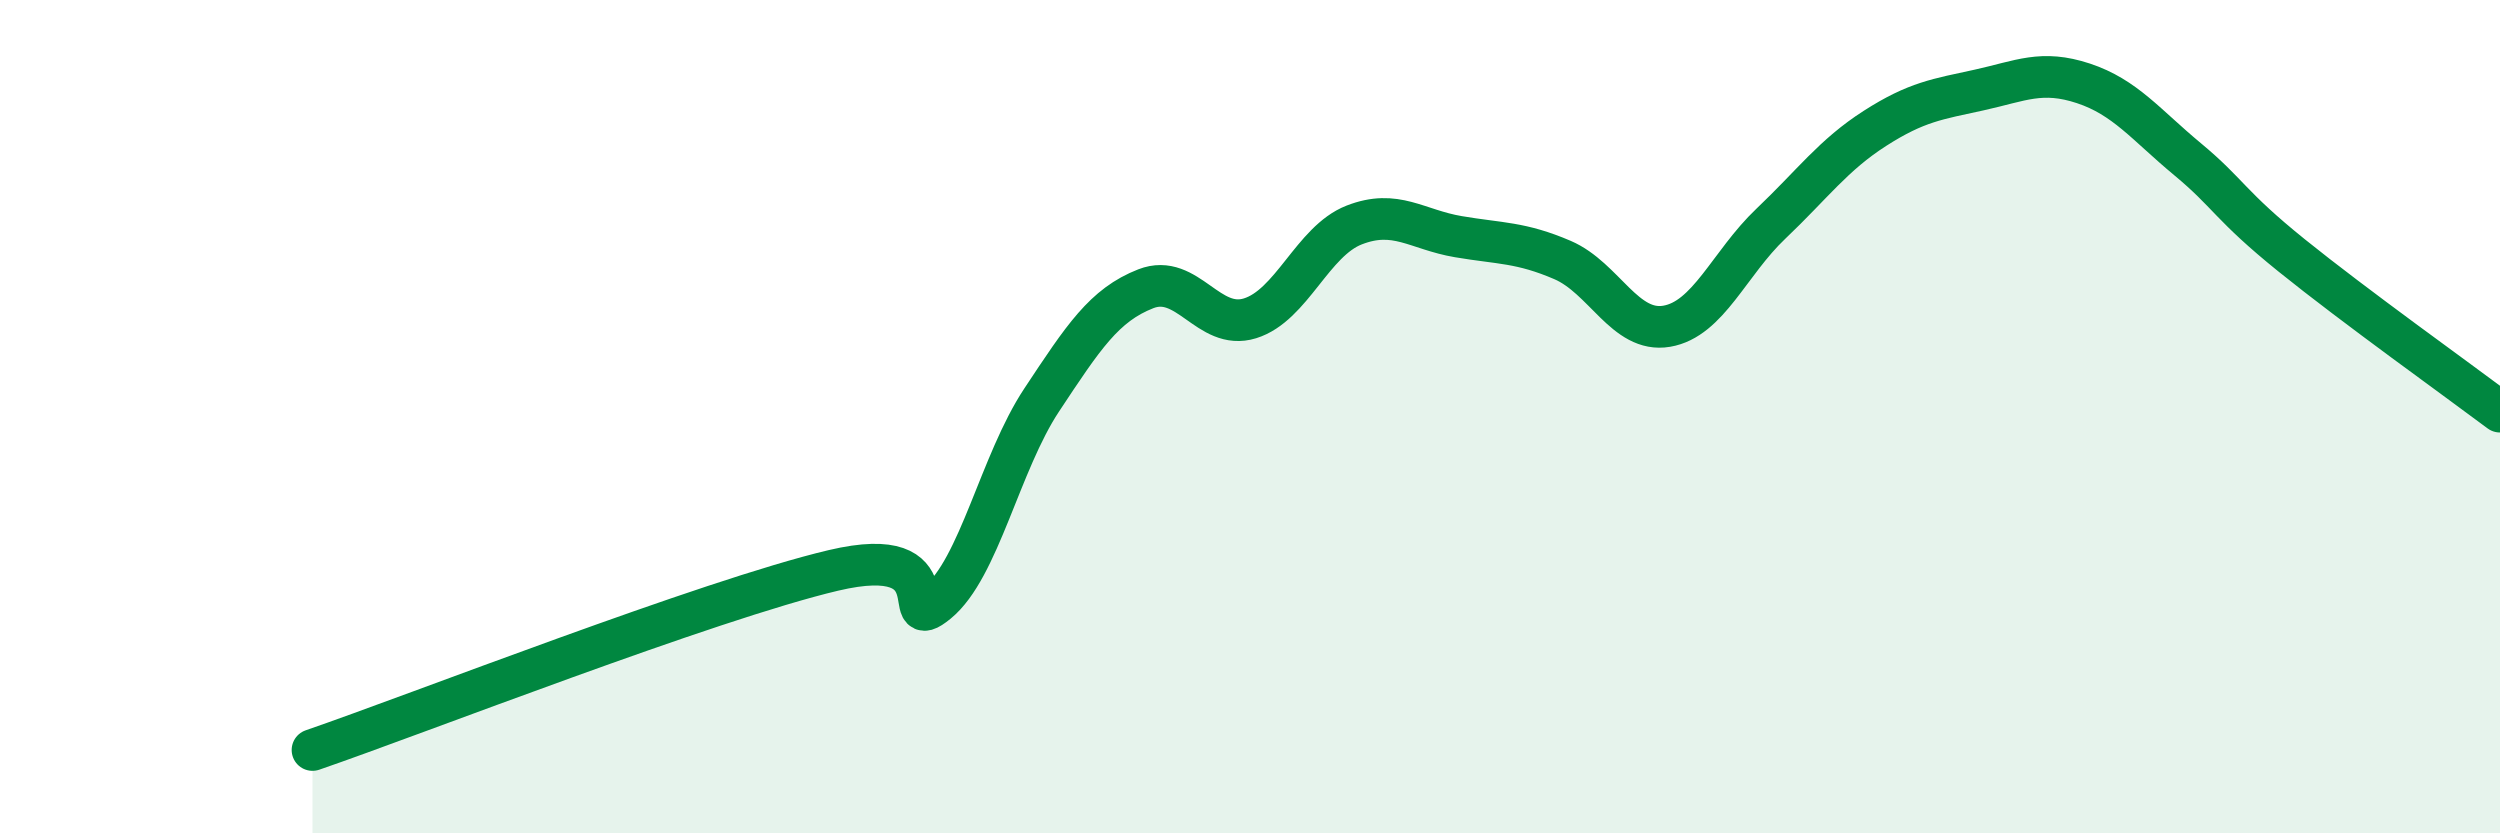
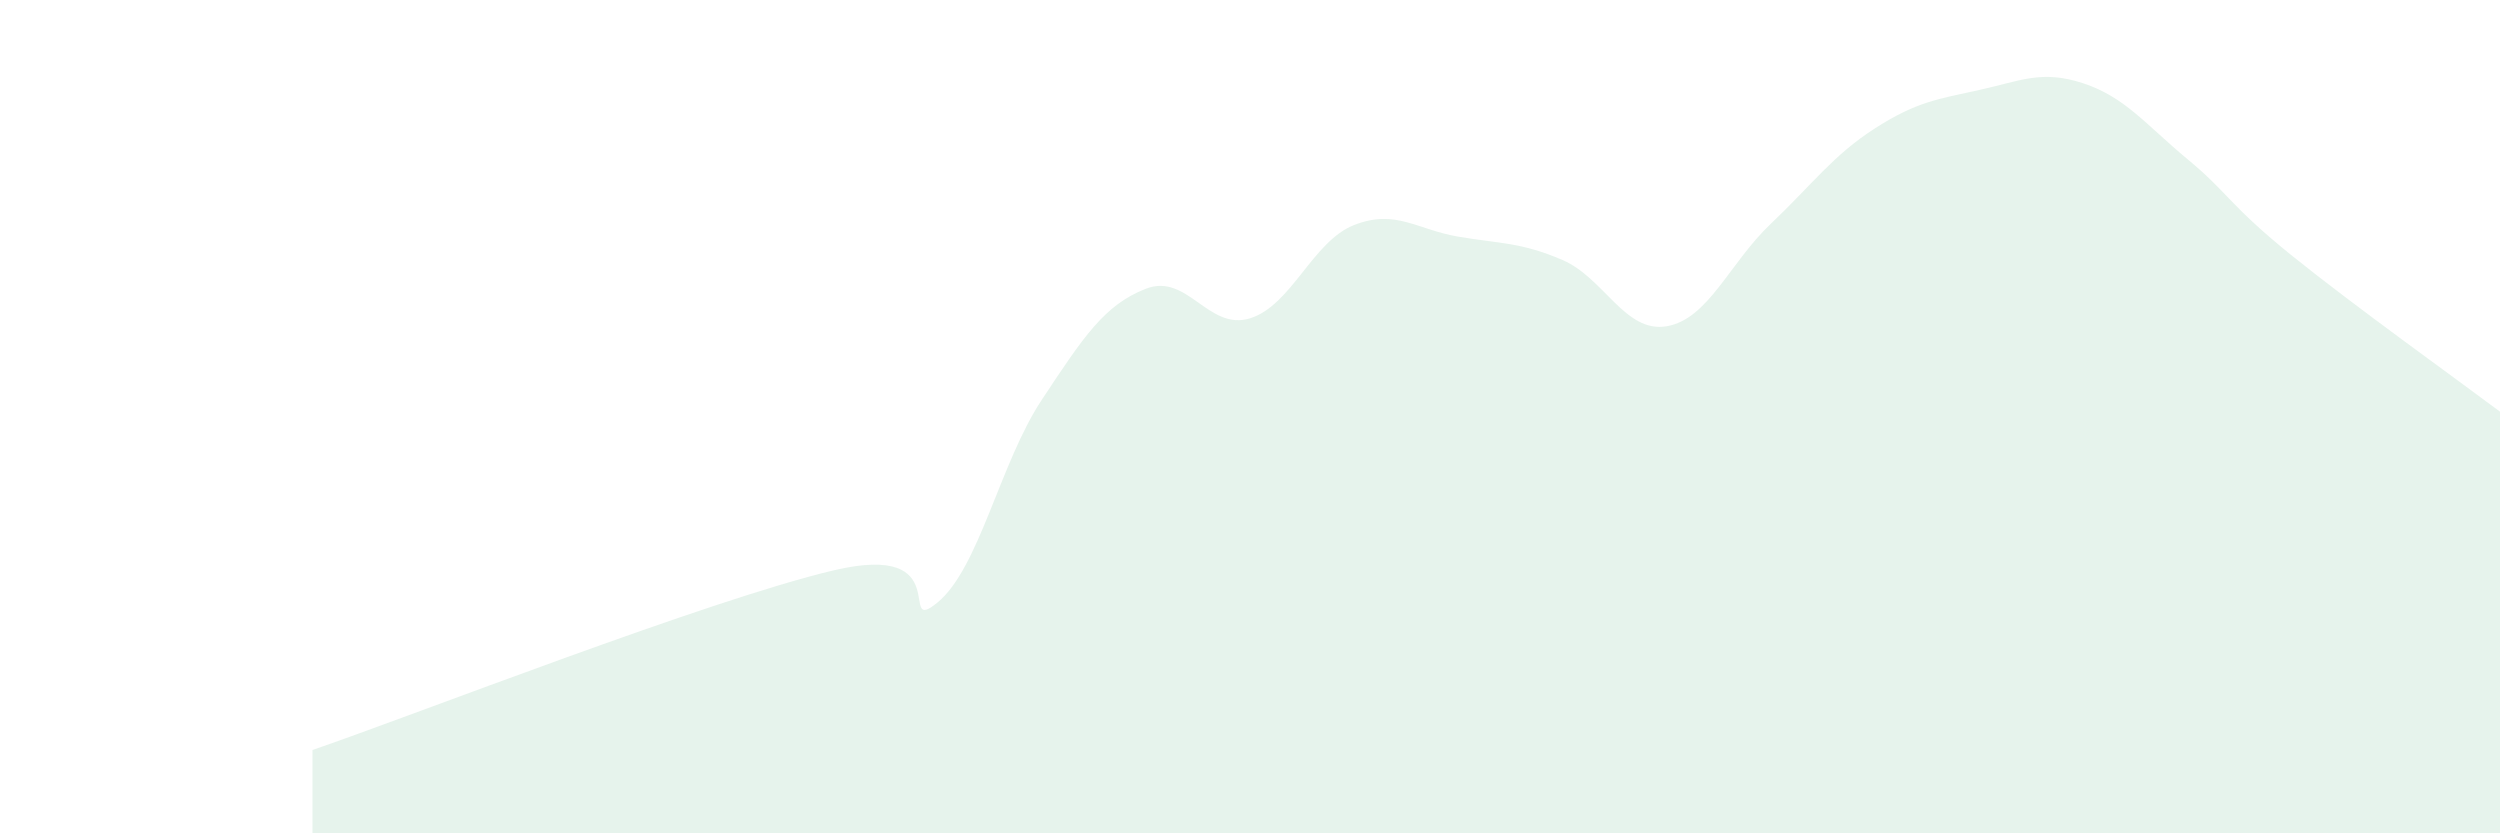
<svg xmlns="http://www.w3.org/2000/svg" width="60" height="20" viewBox="0 0 60 20">
  <path d="M 7.5,18 C 10,17.14 17,14.4 20,13.69 C 23,12.98 21.5,15.28 22.5,14.46 C 23.5,13.64 24,11.11 25,9.6 C 26,8.09 26.5,7.32 27.5,6.93 C 28.5,6.54 29,7.95 30,7.64 C 31,7.33 31.5,5.79 32.5,5.4 C 33.5,5.01 34,5.51 35,5.68 C 36,5.85 36.5,5.81 37.5,6.24 C 38.5,6.67 39,8 40,7.83 C 41,7.66 41.5,6.32 42.5,5.37 C 43.5,4.42 44,3.72 45,3.08 C 46,2.44 46.5,2.38 47.5,2.16 C 48.5,1.94 49,1.67 50,2 C 51,2.33 51.5,2.99 52.5,3.82 C 53.5,4.65 53.5,4.92 55,6.13 C 56.5,7.34 59,9.13 60,9.88L60 20L7.5 20Z" fill="#008740" opacity="0.1" stroke-linecap="round" stroke-linejoin="round" />
-   <path d="M 7.5,18 C 10,17.14 17,14.4 20,13.69 C 23,12.98 21.5,15.28 22.5,14.46 C 23.5,13.64 24,11.11 25,9.6 C 26,8.09 26.5,7.32 27.5,6.93 C 28.5,6.54 29,7.95 30,7.64 C 31,7.33 31.5,5.79 32.5,5.4 C 33.5,5.01 34,5.51 35,5.68 C 36,5.85 36.5,5.81 37.5,6.24 C 38.5,6.67 39,8 40,7.83 C 41,7.66 41.5,6.32 42.5,5.37 C 43.5,4.42 44,3.72 45,3.08 C 46,2.44 46.5,2.38 47.5,2.16 C 48.5,1.94 49,1.67 50,2 C 51,2.33 51.5,2.99 52.5,3.82 C 53.5,4.65 53.5,4.92 55,6.13 C 56.5,7.34 59,9.13 60,9.88" stroke="#008740" stroke-width="1" fill="none" stroke-linecap="round" stroke-linejoin="round" />
</svg>